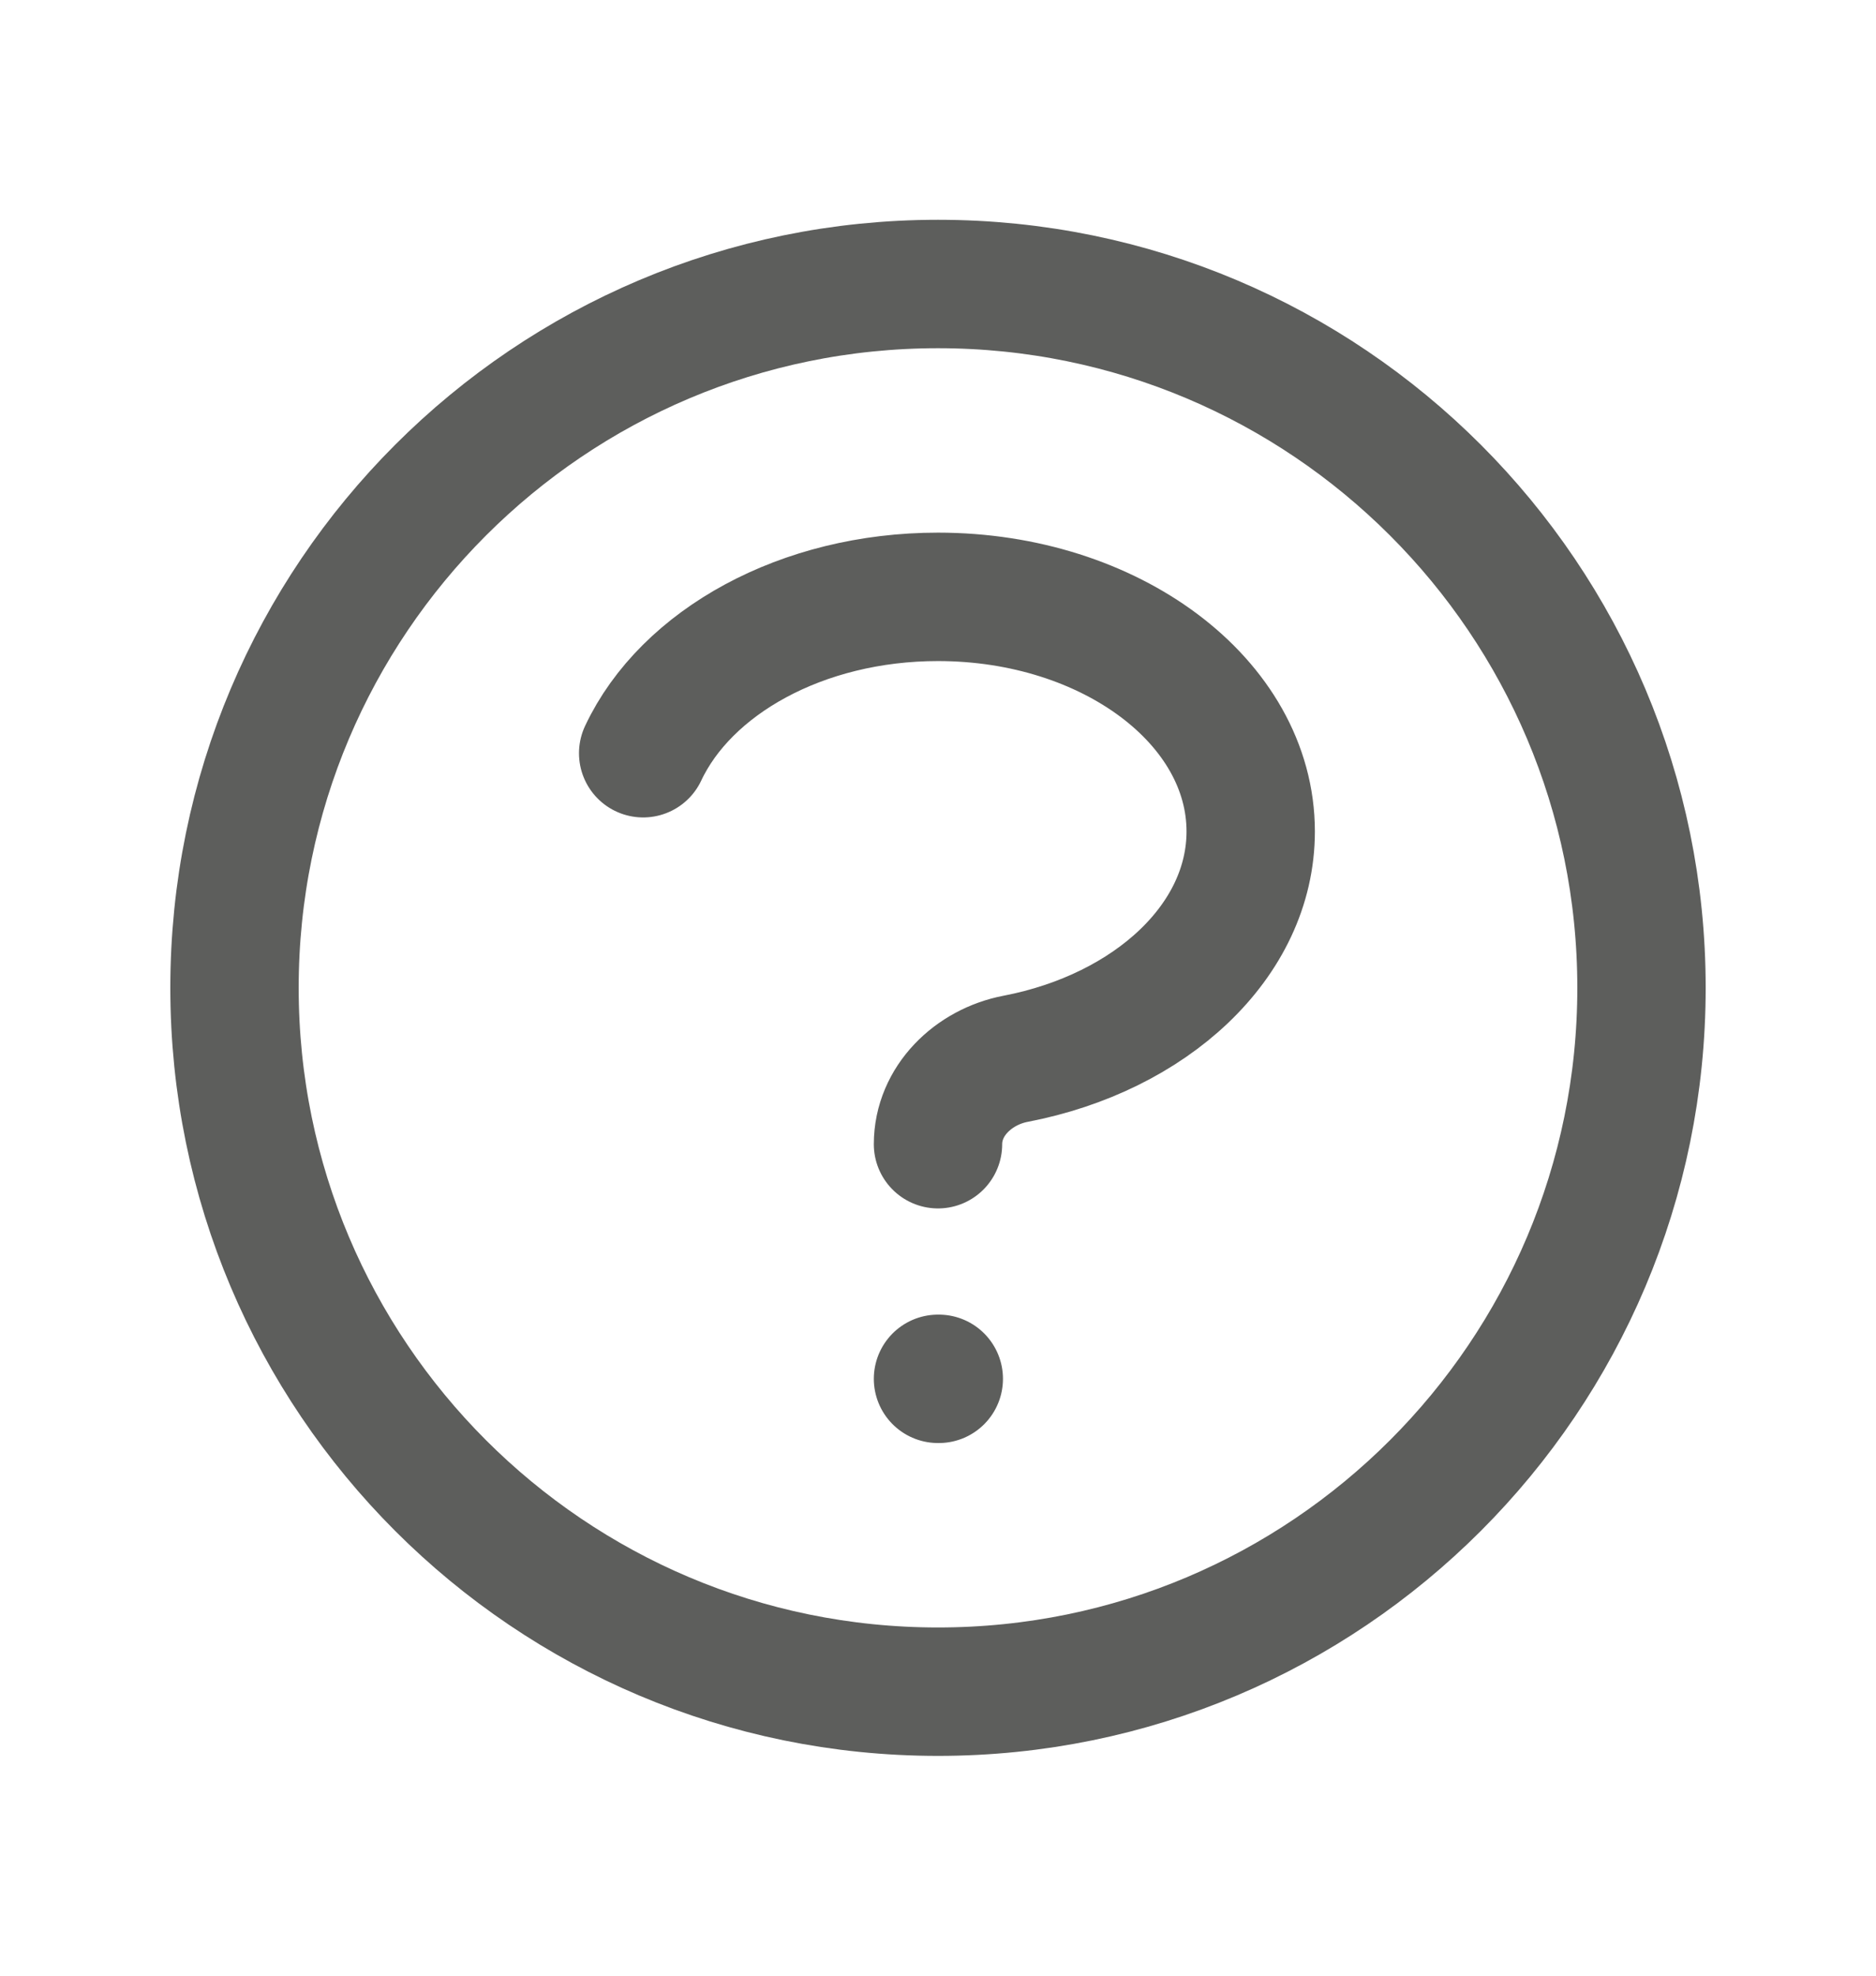
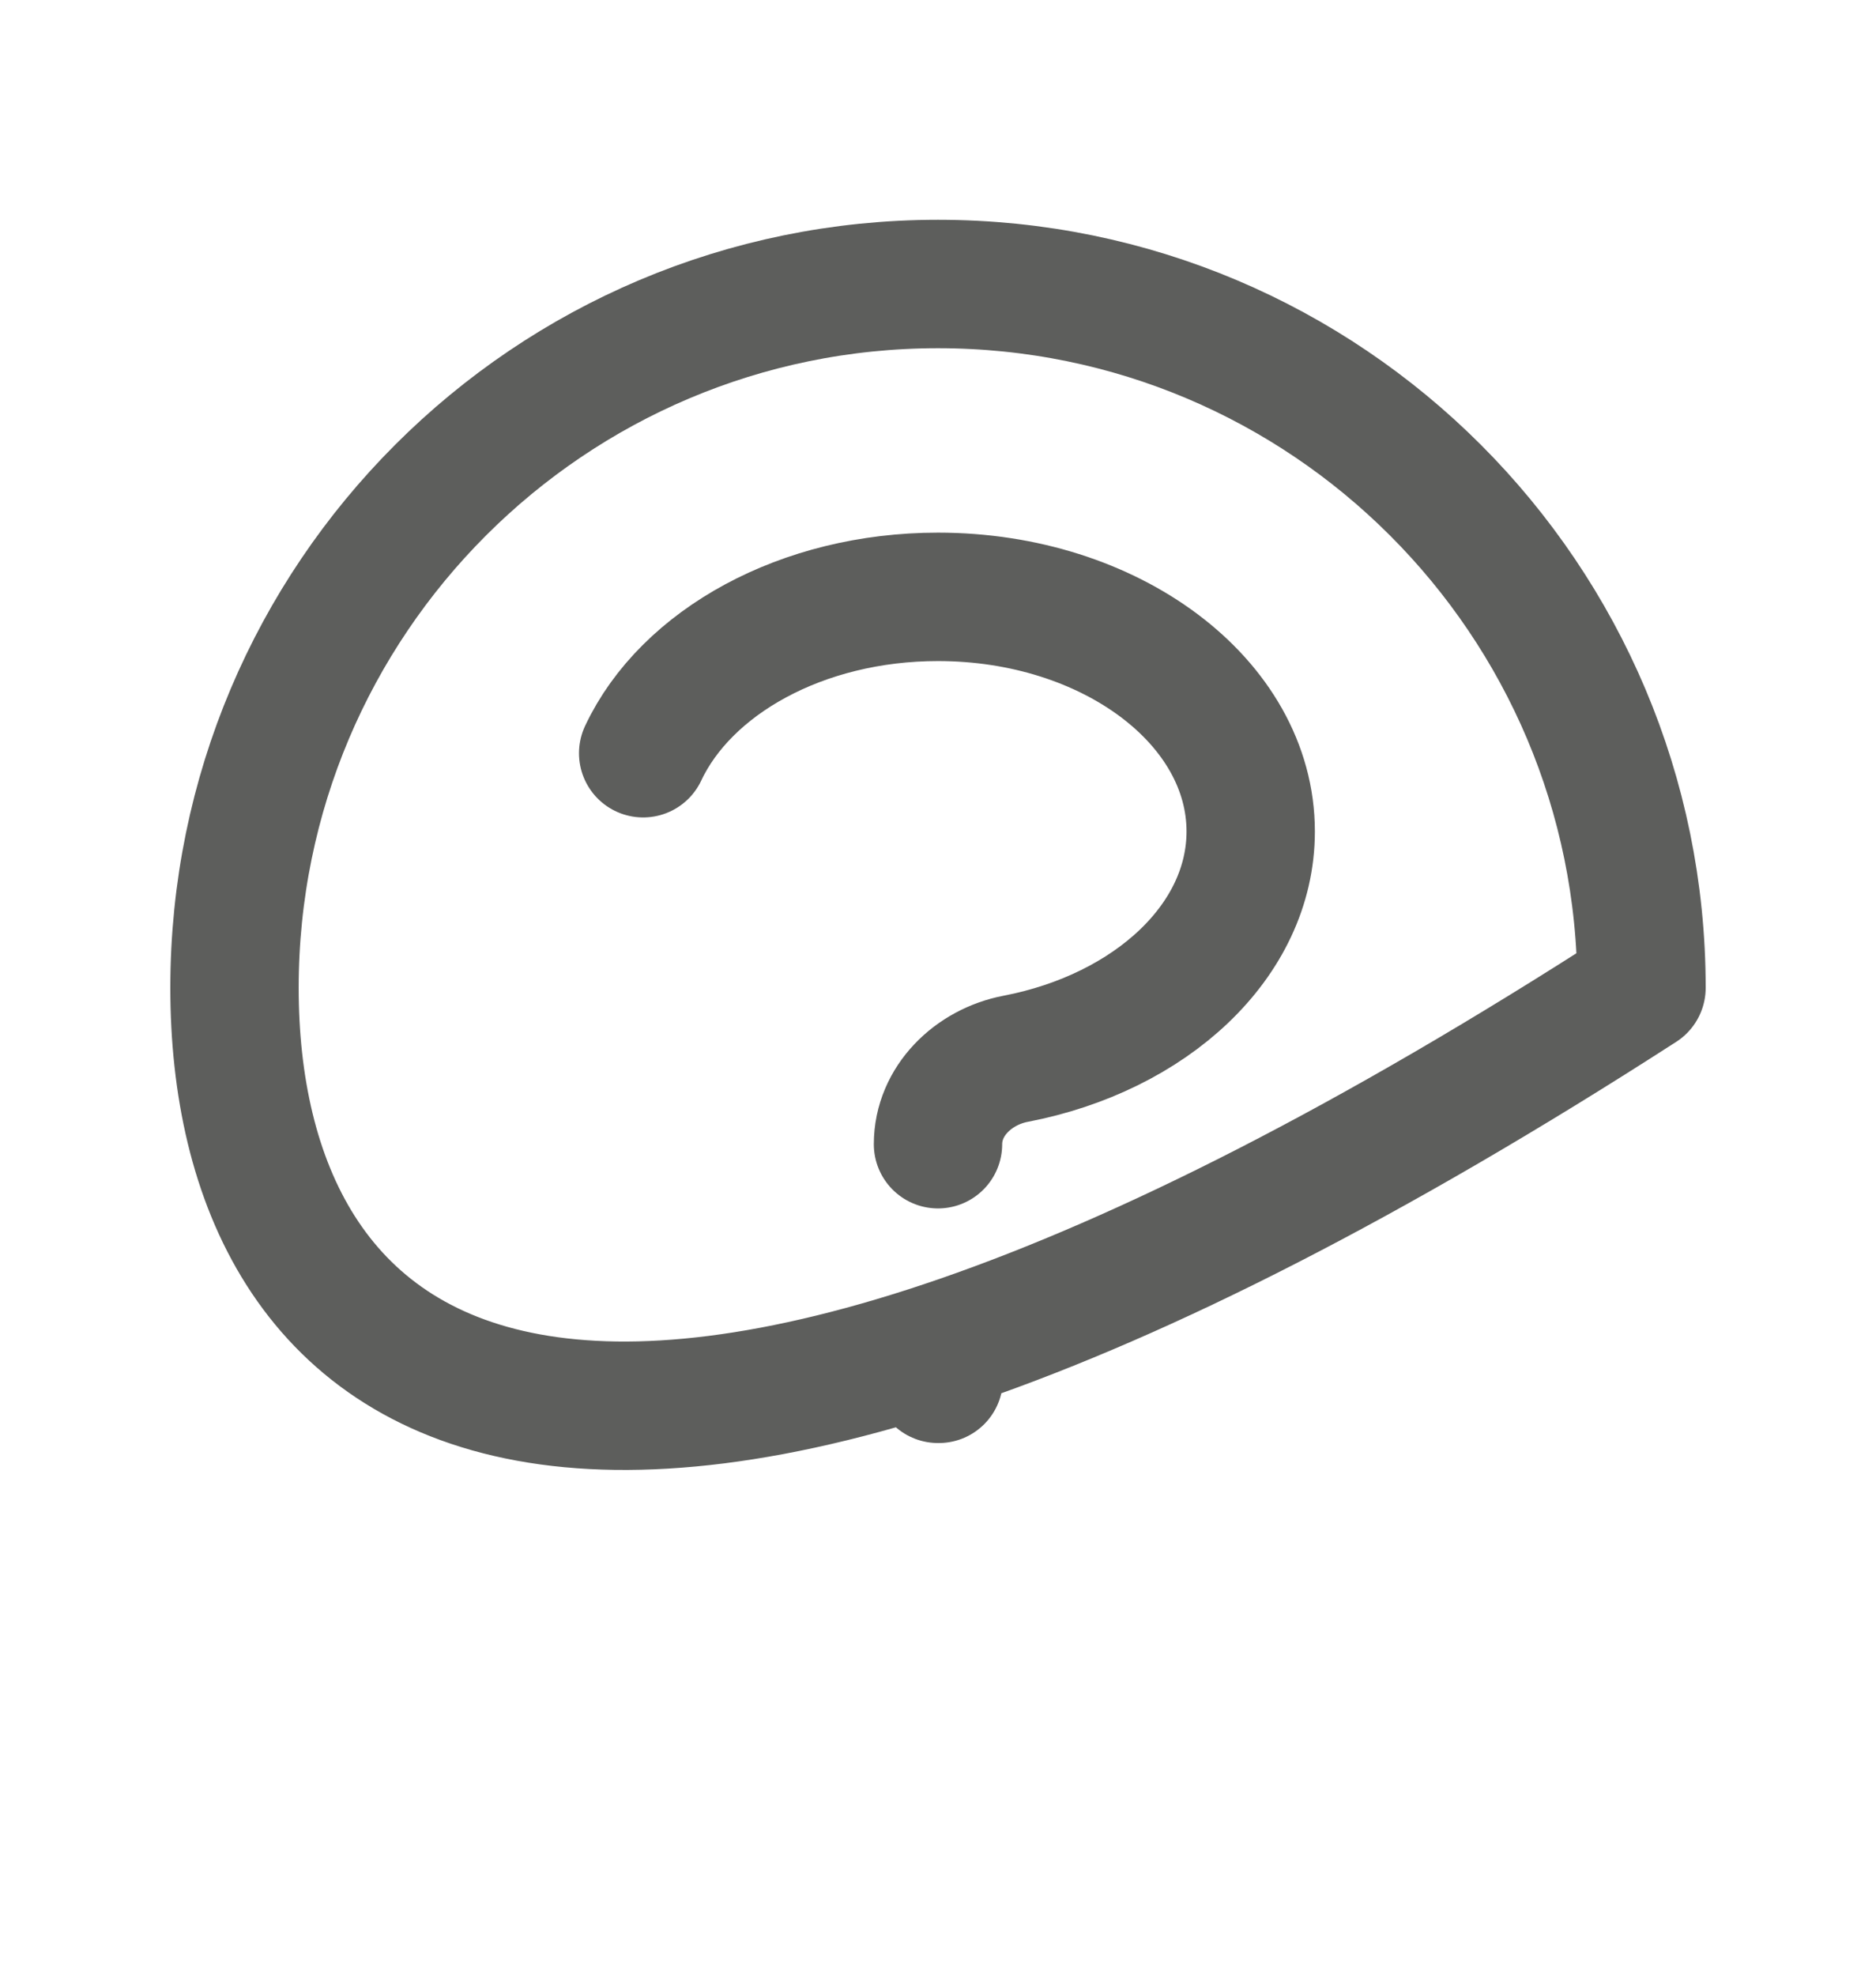
<svg xmlns="http://www.w3.org/2000/svg" width="19" height="20" viewBox="0 0 19 20" fill="none">
-   <path d="M6.514 7.625C6.948 6.703 8.121 6.042 9.5 6.042C11.249 6.042 12.667 7.105 12.667 8.417C12.667 9.525 11.655 10.455 10.287 10.718C9.858 10.8 9.5 11.146 9.5 11.583M9.5 13.958H9.508M16.625 10C16.625 13.935 13.435 17.125 9.5 17.125C5.565 17.125 2.375 13.935 2.375 10C2.375 6.065 5.565 2.875 9.5 2.875C13.435 2.875 16.625 6.065 16.625 10Z" stroke="#5D5E5C" stroke-width="1.3" stroke-linecap="round" stroke-linejoin="round" />
+   <path d="M6.514 7.625C6.948 6.703 8.121 6.042 9.5 6.042C11.249 6.042 12.667 7.105 12.667 8.417C12.667 9.525 11.655 10.455 10.287 10.718C9.858 10.8 9.5 11.146 9.5 11.583M9.5 13.958H9.508M16.625 10C5.565 17.125 2.375 13.935 2.375 10C2.375 6.065 5.565 2.875 9.5 2.875C13.435 2.875 16.625 6.065 16.625 10Z" stroke="#5D5E5C" stroke-width="1.3" stroke-linecap="round" stroke-linejoin="round" />
</svg>